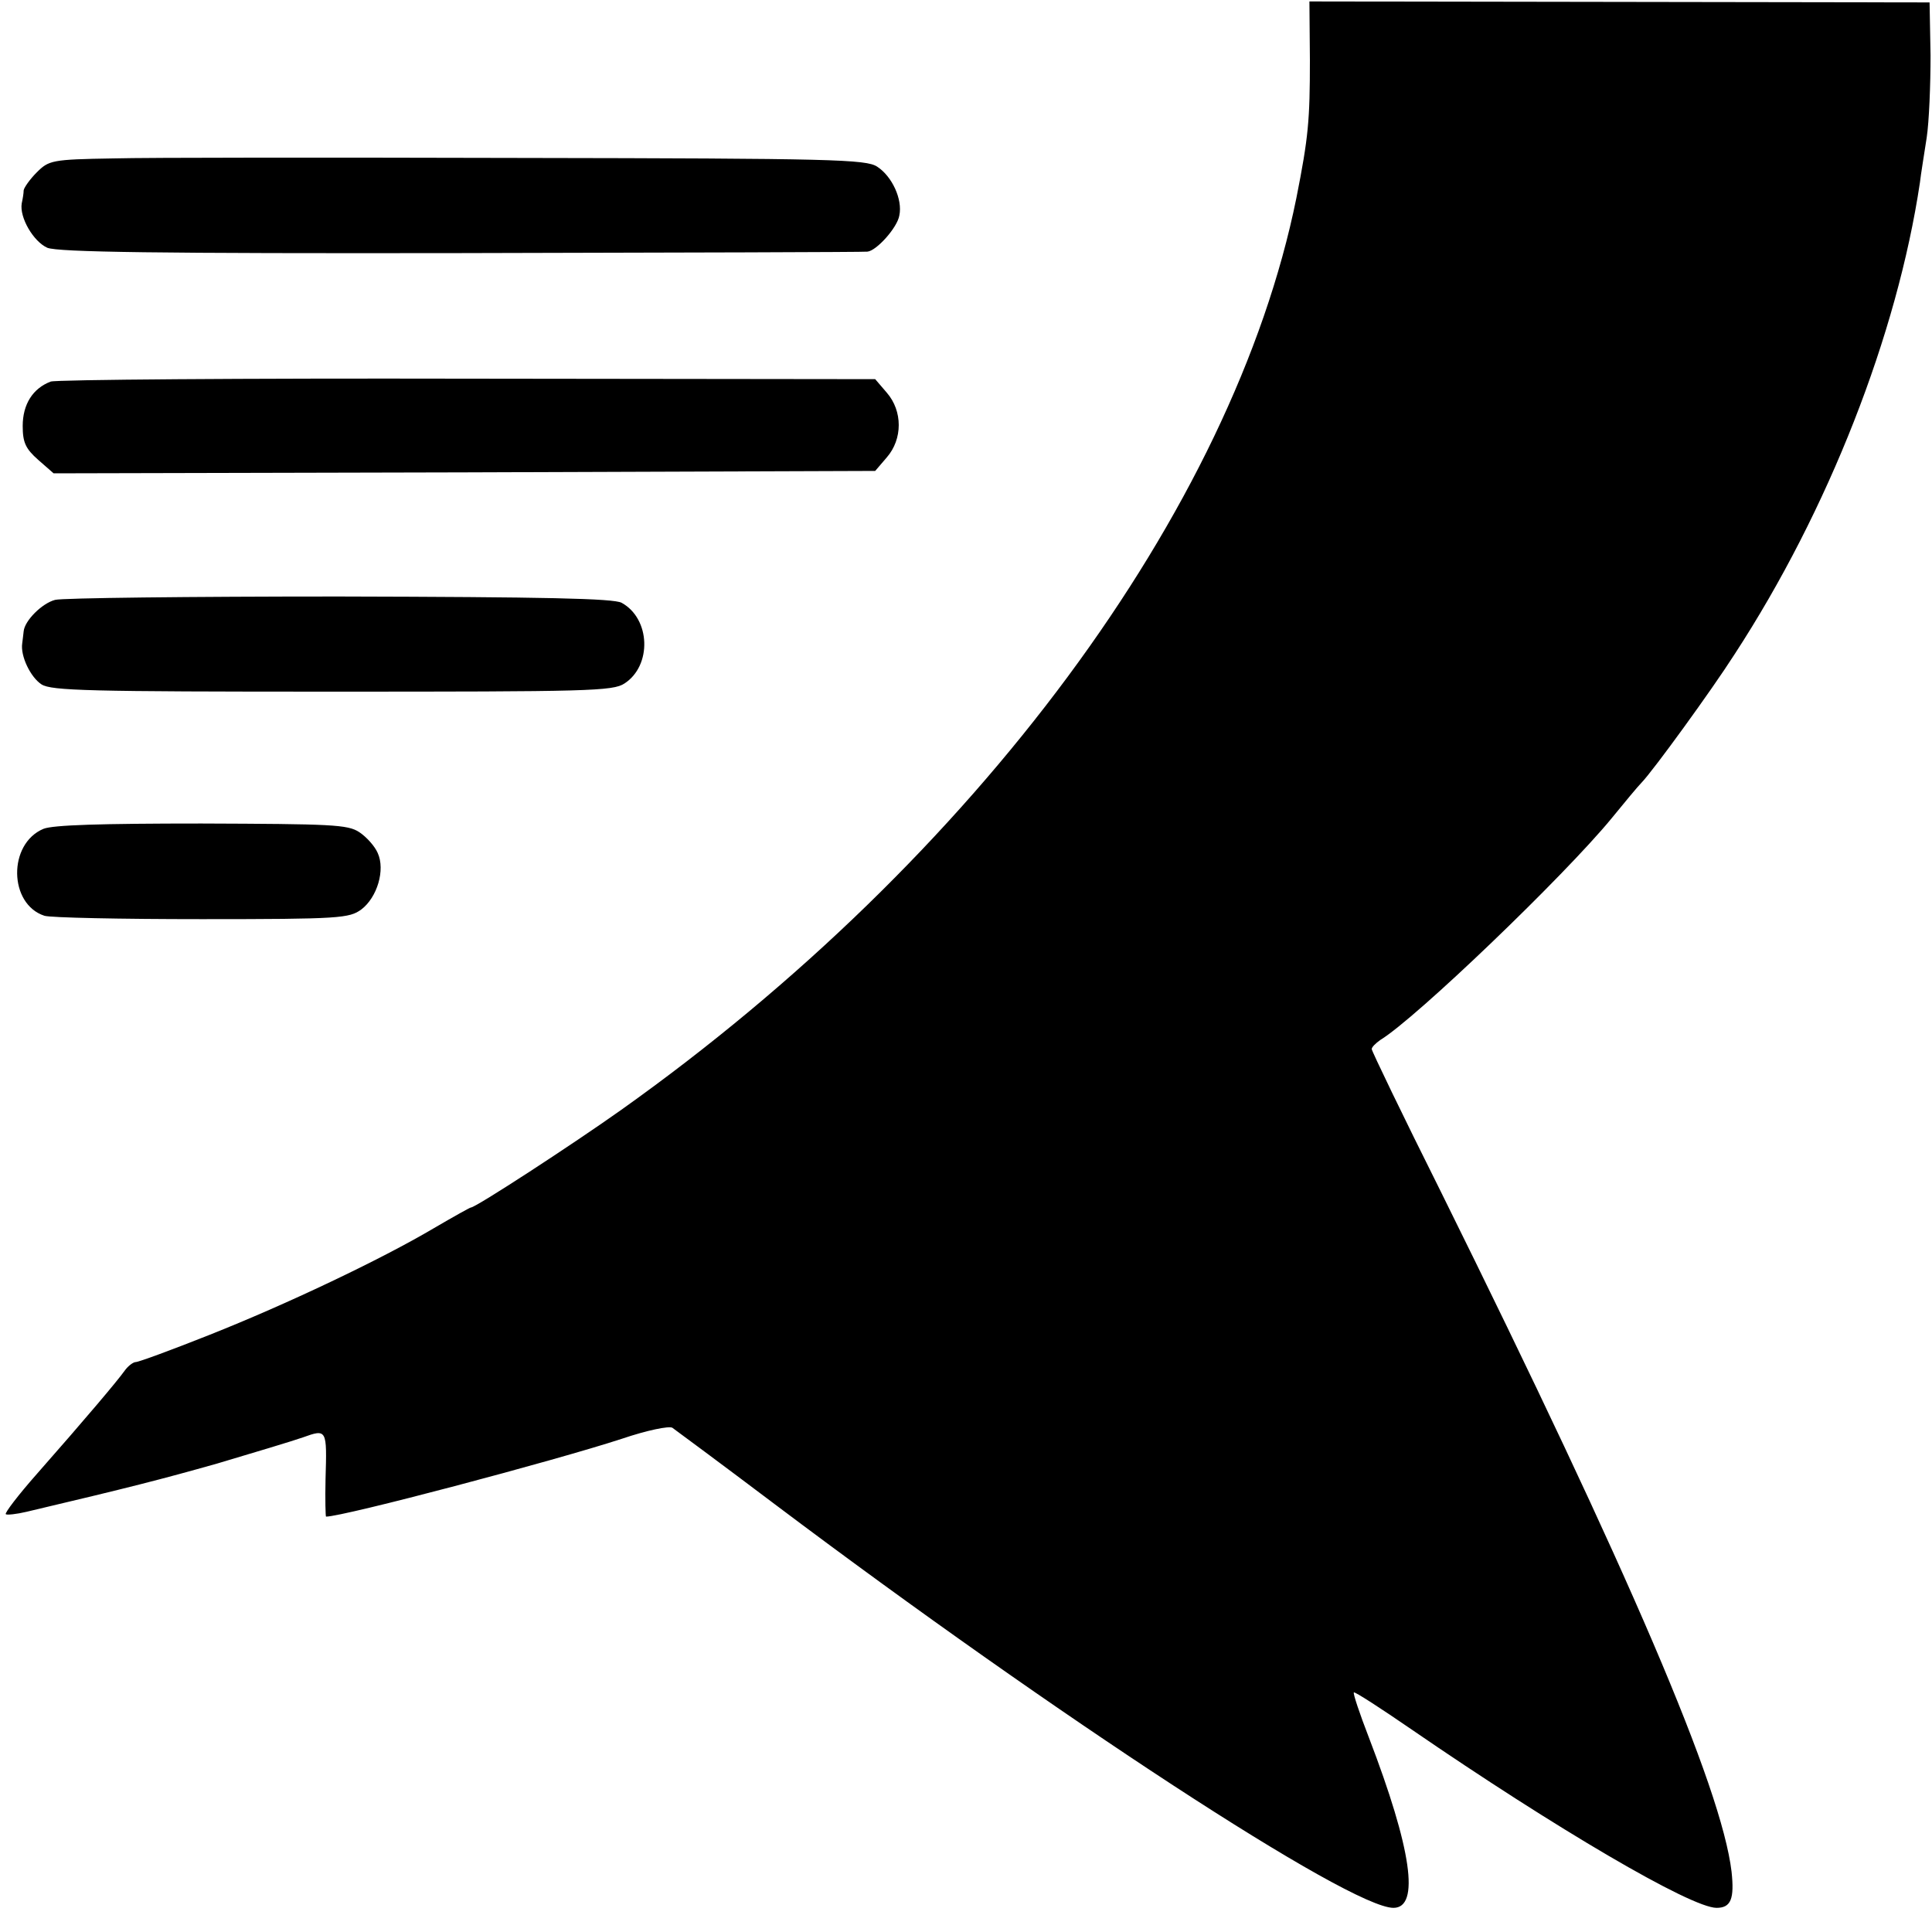
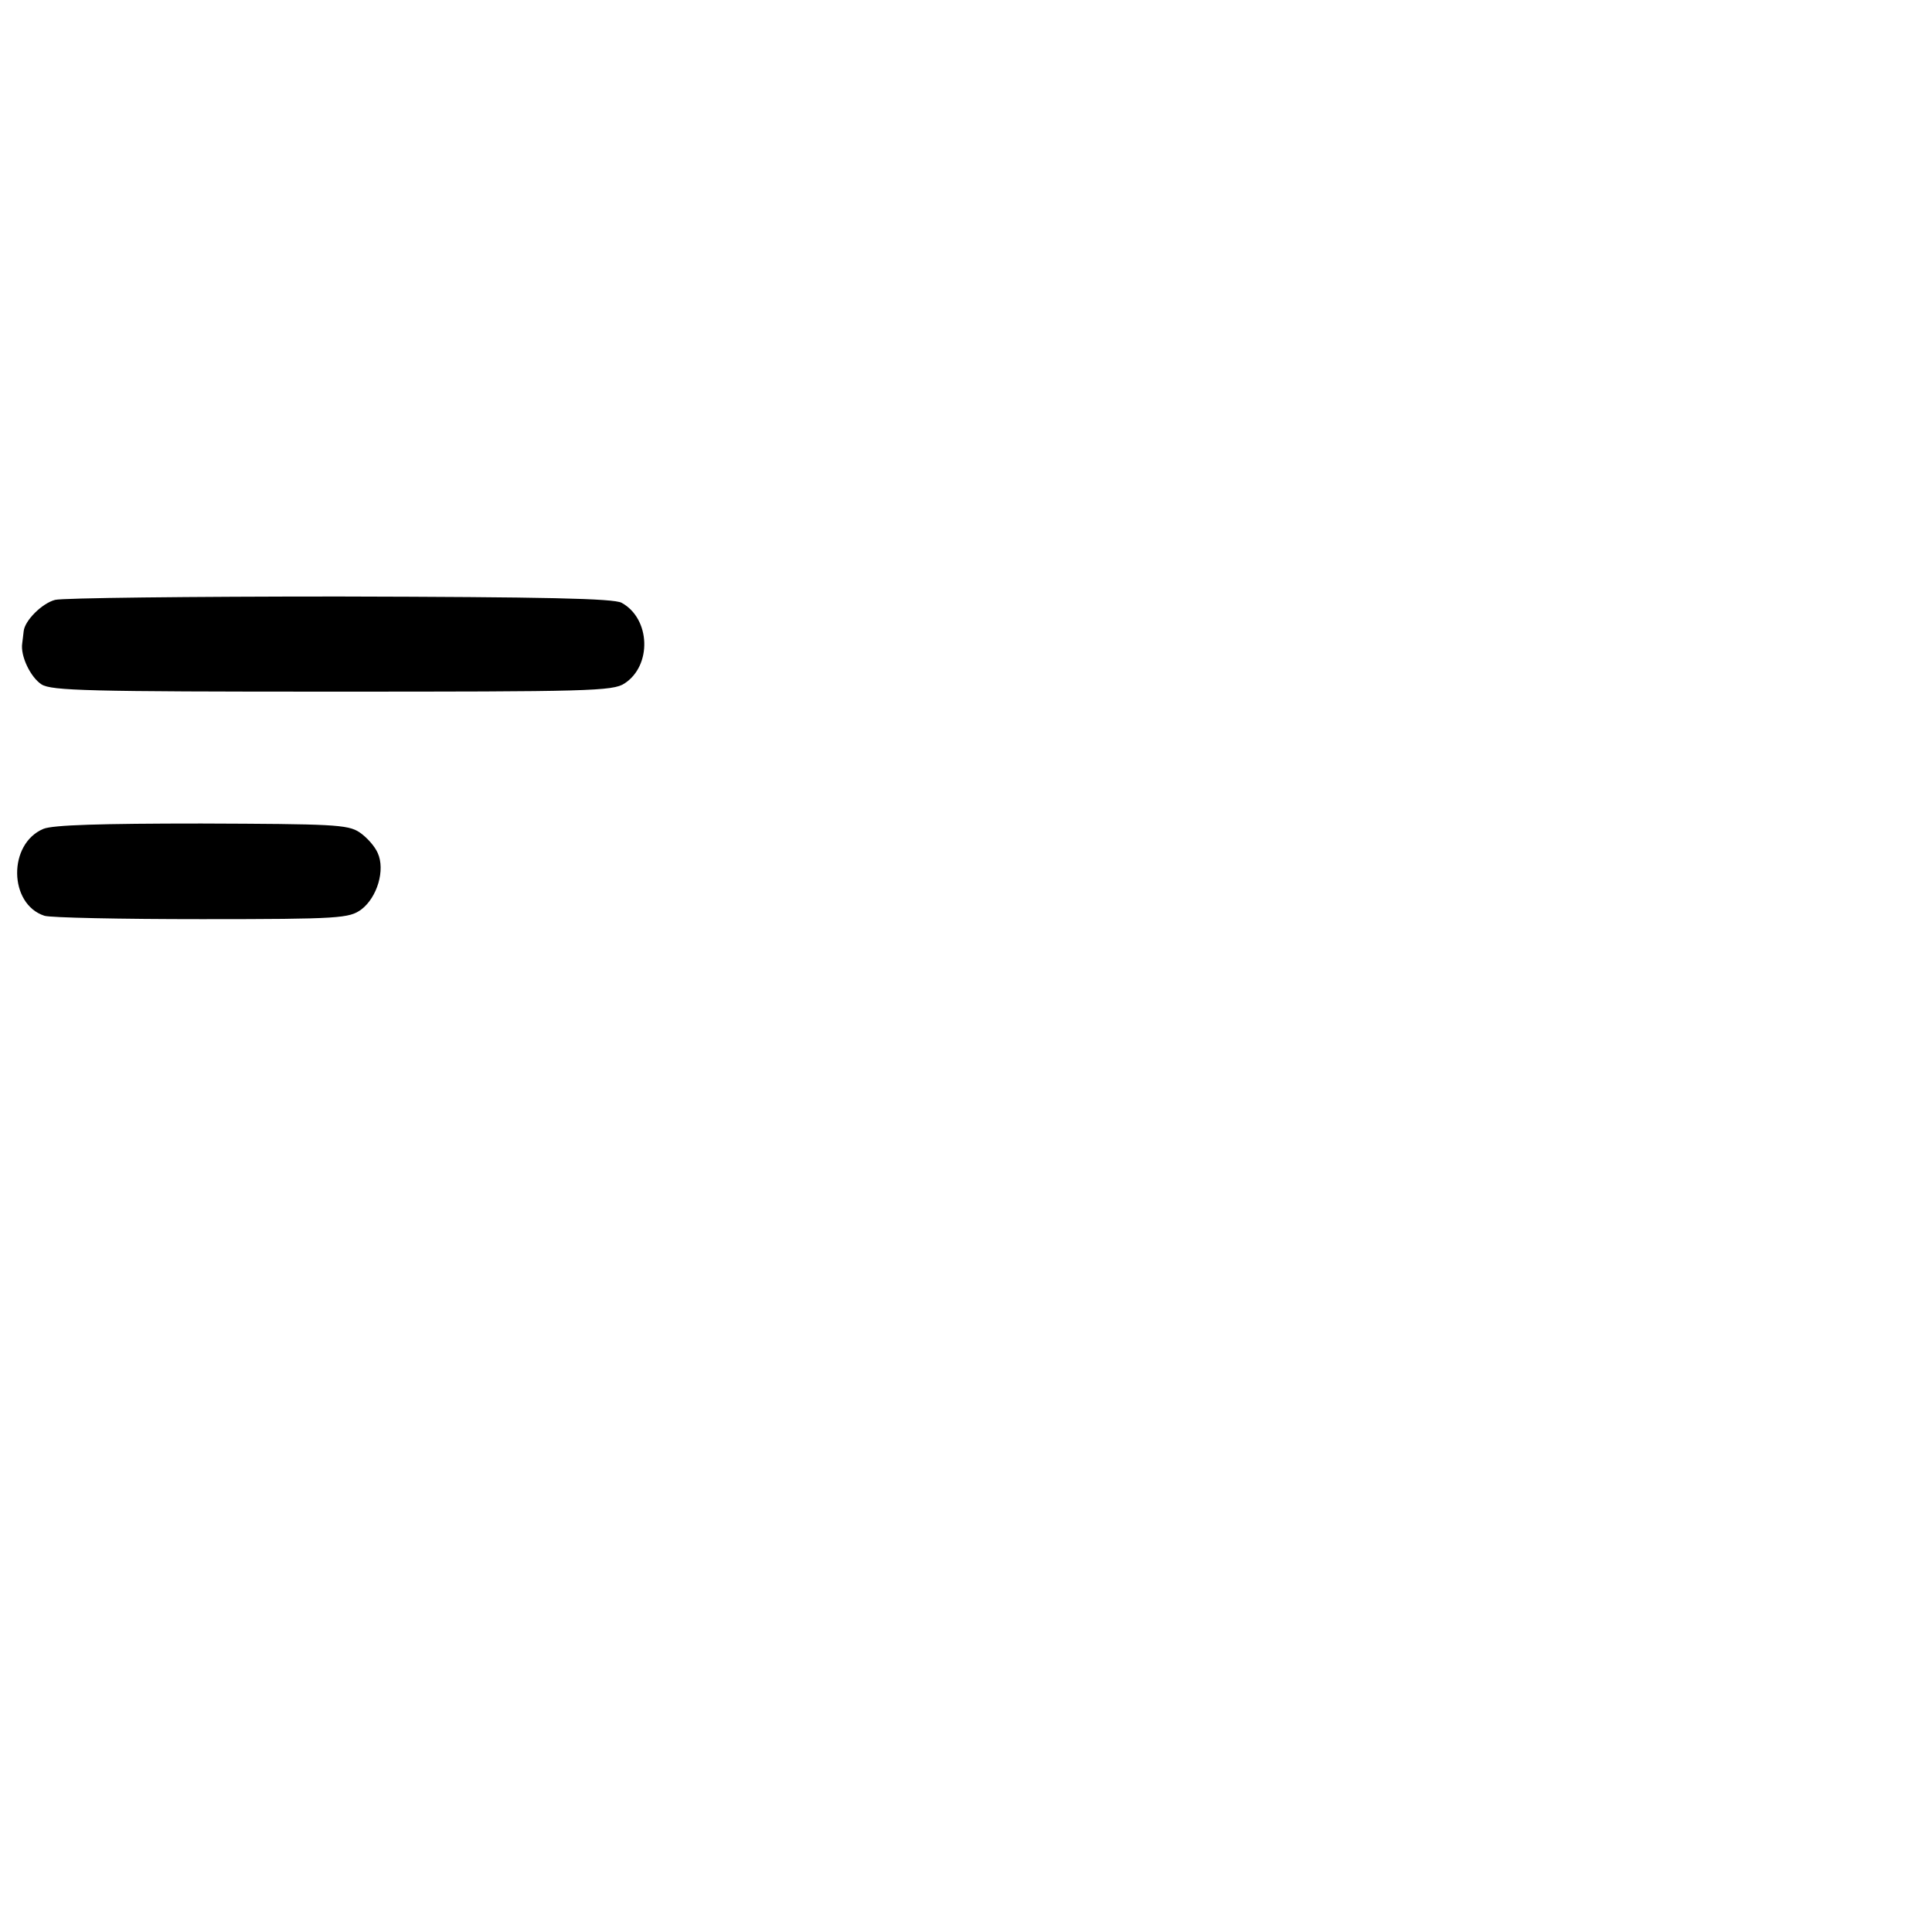
<svg xmlns="http://www.w3.org/2000/svg" version="1.0" width="400pt" height="400pt" viewBox="0 0 400 400" preserveAspectRatio="xMidYMid meet">
  <g transform="translate(0,400) scale(0.1,-0.1)" fill="#000000" stroke="none">
-     <path d="M2712 3876 c0 -125 -3 -160 -28 -286 -131 -646 -665 -1367 -1398 -1888 -100 -71 -301 -202 -311 -202 -2 0 -36 -19 -77 -43 -110 -65 -306 -158 -465 -221 -78 -31 -146 -56 -152 -56 -5 0 -16 -8 -23 -18 -15 -21 -79 -97 -182 -214 -38 -43 -67 -81 -64 -83 2 -2 22 0 43 5 216 51 278 67 395 100 74 22 154 46 177 54 50 18 50 17 47 -86 -1 -43 0 -78 1 -78 36 0 471 115 612 161 53 18 98 27 105 23 7 -5 103 -76 213 -159 582 -438 1190 -835 1280 -835 55 0 38 121 -51 353 -19 49 -33 91 -31 93 2 2 56 -33 120 -77 297 -204 578 -369 631 -369 30 0 37 19 31 75 -21 175 -212 620 -602 1408 -79 158 -143 291 -143 295 0 4 8 12 18 19 74 45 381 340 478 458 27 33 55 67 63 75 24 25 144 190 192 265 195 299 337 663 384 977 2 18 9 60 14 93 5 33 8 110 8 170 l-2 110 -642 1 -642 1 1 -121z" />
-     <path d="M234 3672 c-127 -2 -133 -4 -158 -29 -14 -14 -26 -31 -27 -37 0 -6 -2 -18 -4 -27 -5 -29 24 -79 53 -92 23 -9 225 -12 858 -11 456 1 834 2 840 3 19 2 62 50 66 75 7 33 -15 81 -46 101 -23 15 -91 17 -738 18 -392 1 -772 1 -844 -1z" />
-     <path d="M105 3210 c-37 -14 -58 -47 -58 -92 0 -34 6 -47 32 -70 l32 -28 850 2 851 3 24 28 c33 38 33 96 0 134 l-24 28 -844 1 c-463 1 -852 -2 -863 -6z" />
    <path d="M114 2758 c-27 -7 -63 -43 -65 -65 -1 -7 -2 -19 -3 -25 -4 -26 17 -70 40 -85 21 -13 96 -15 602 -15 530 0 581 1 605 17 57 37 54 134 -6 167 -17 9 -156 12 -585 13 -309 0 -574 -3 -588 -7z" />
    <path d="M90 2284 c-74 -31 -72 -156 2 -180 12 -4 159 -7 326 -7 287 0 305 2 330 20 33 25 50 82 34 117 -6 14 -23 33 -38 43 -24 16 -57 17 -327 18 -209 0 -307 -3 -327 -11z" />
  </g>
</svg>